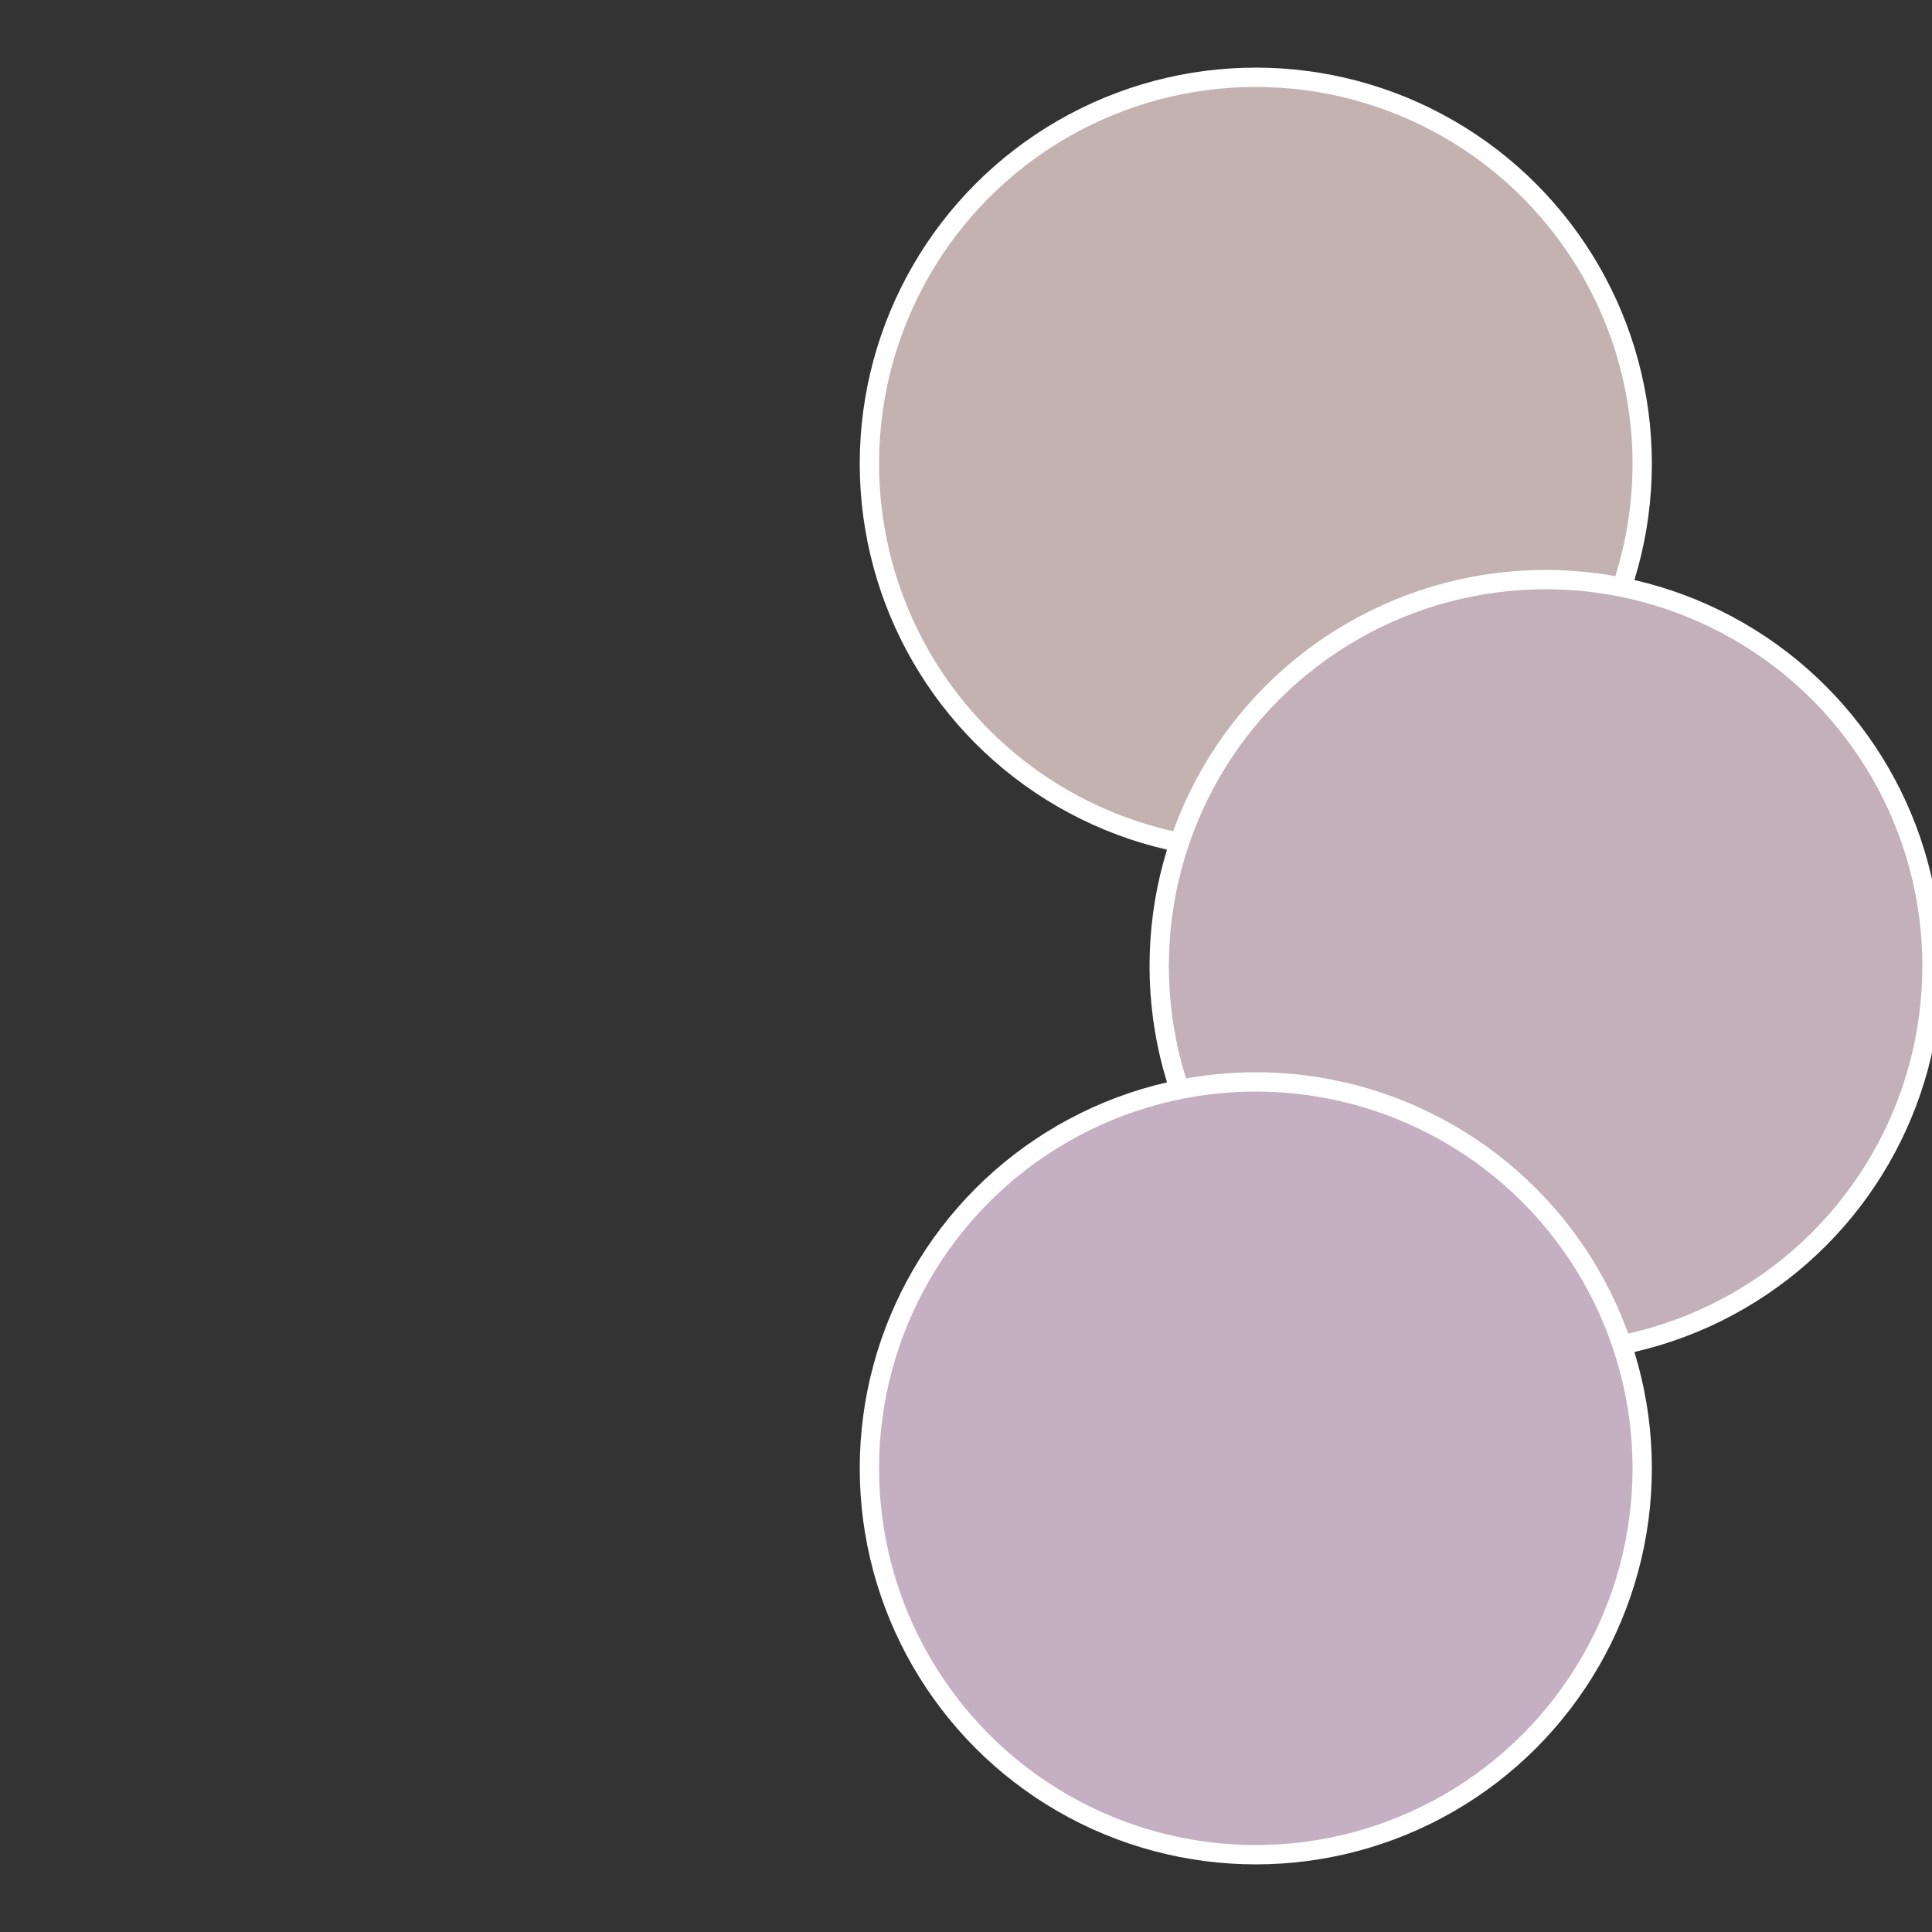
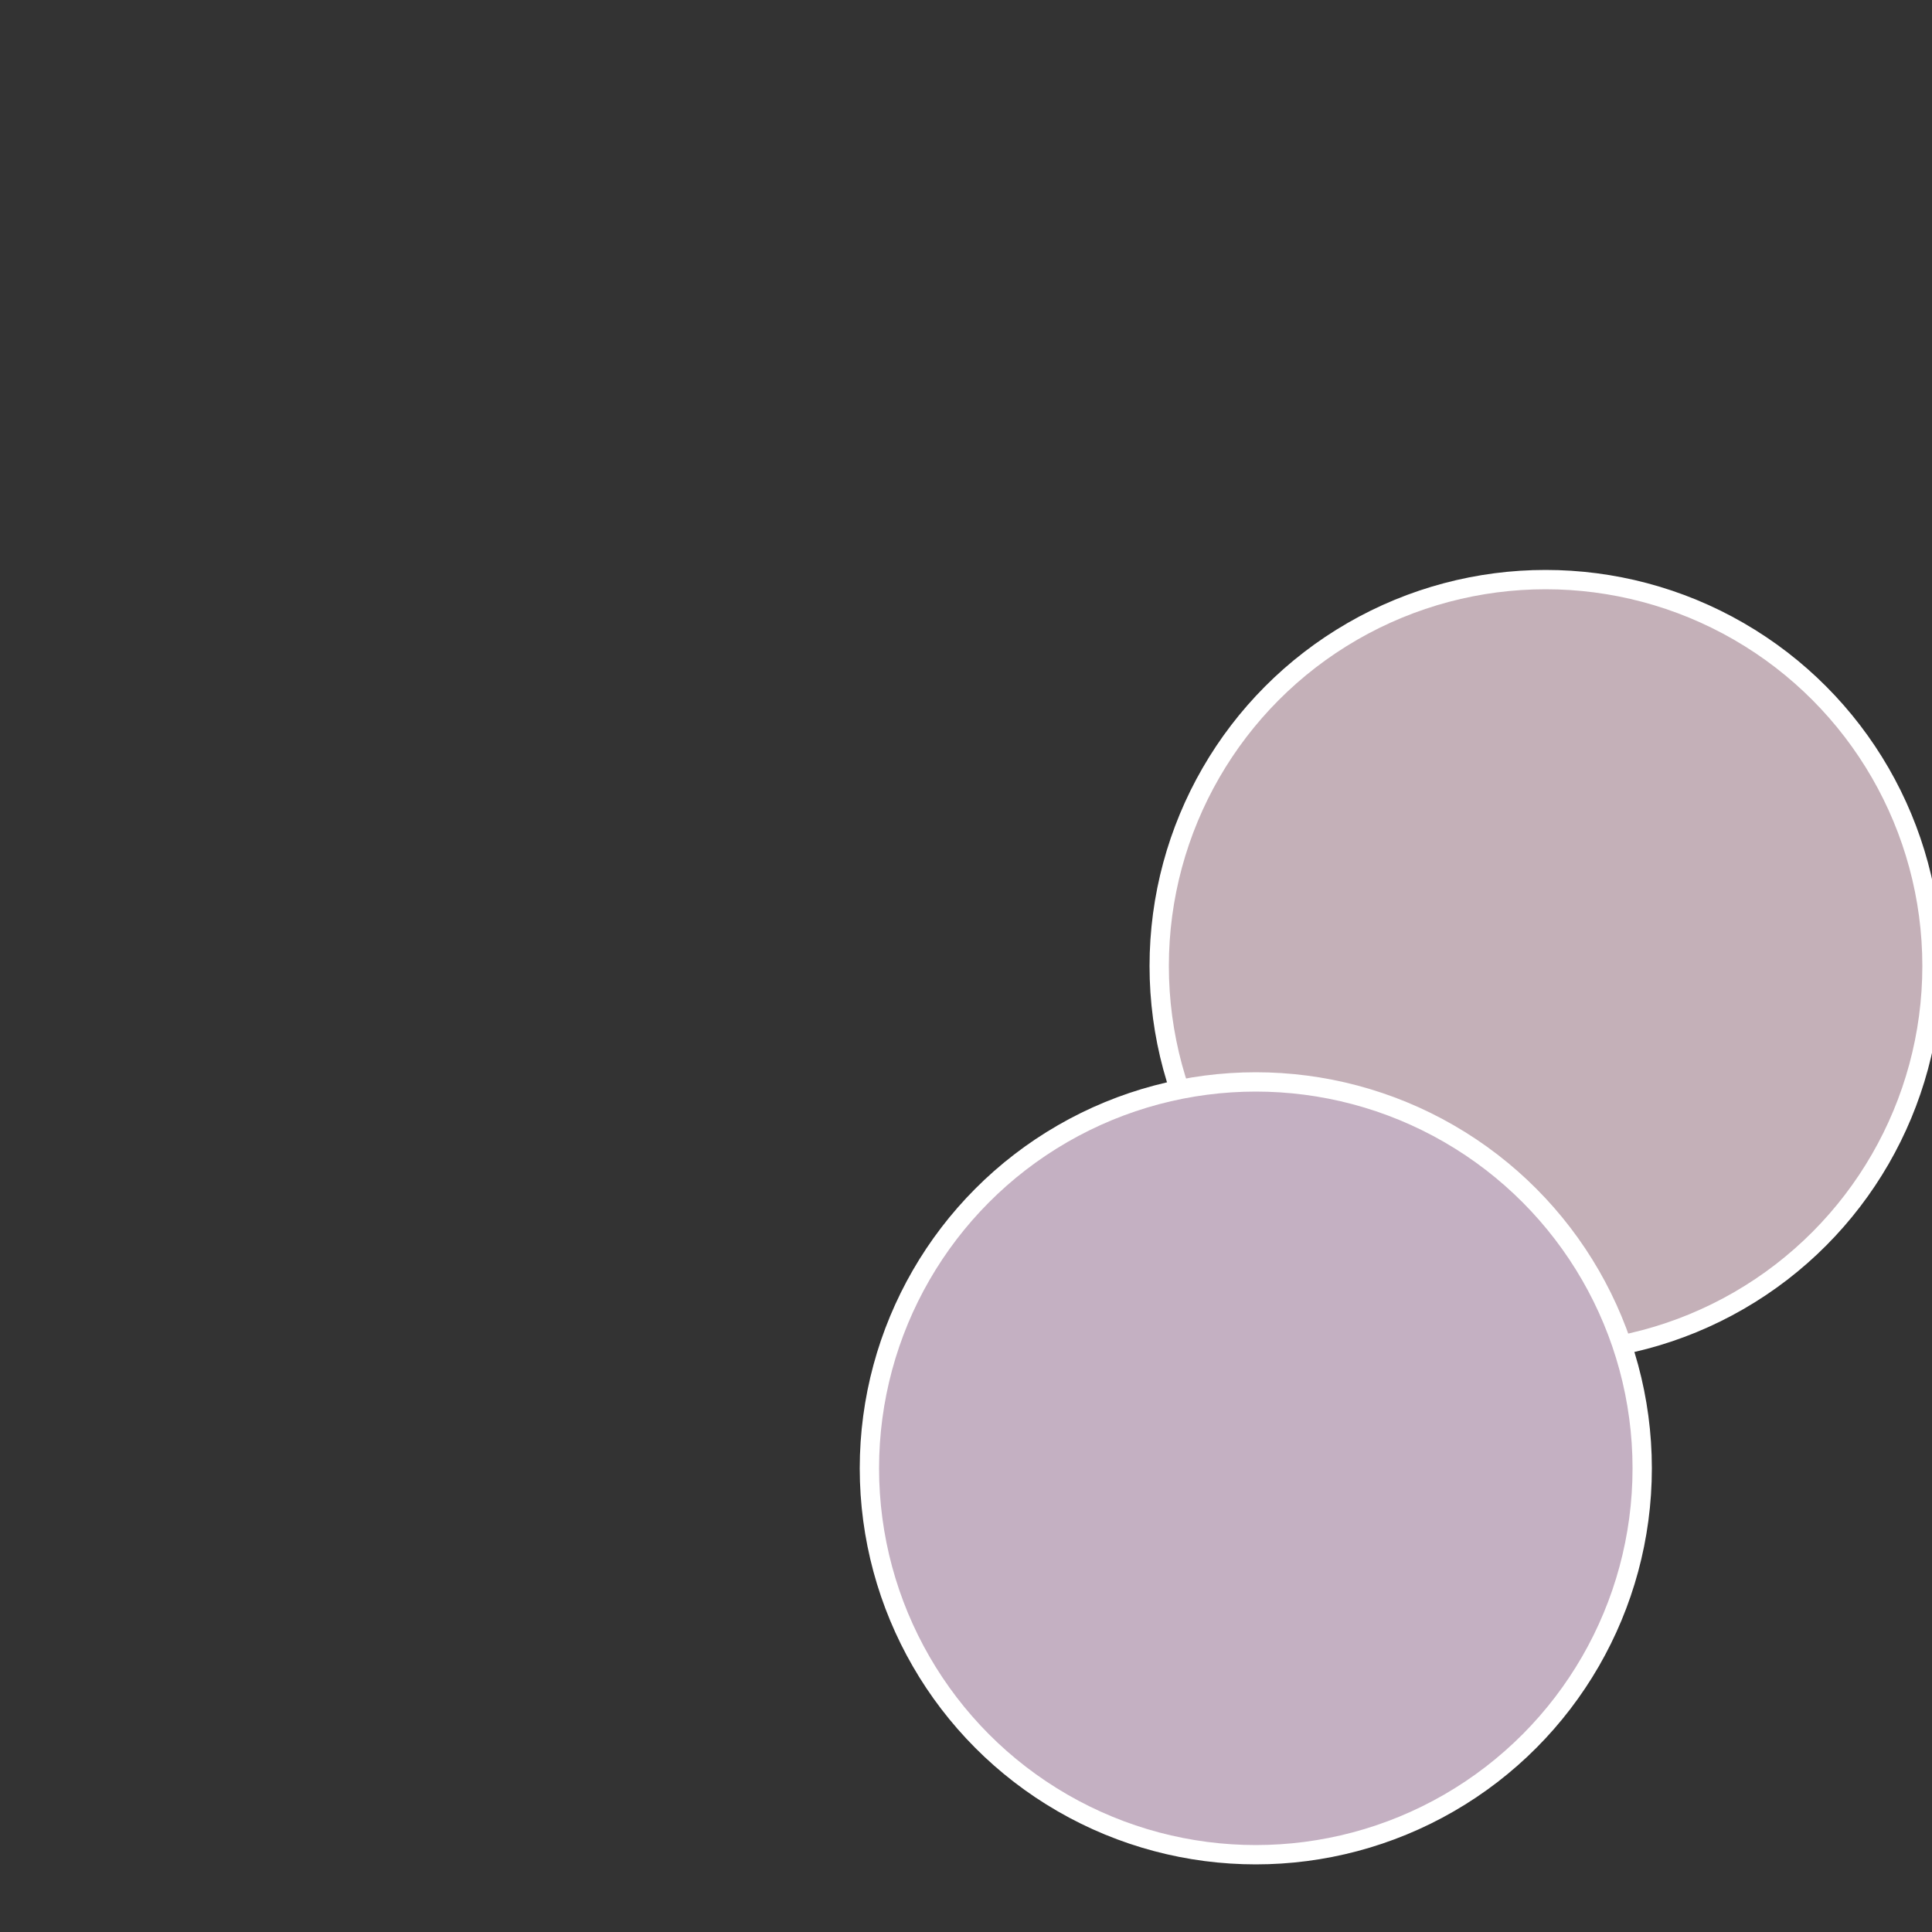
<svg xmlns="http://www.w3.org/2000/svg" width="500" height="500" viewBox="-1 -1 2 2">
  <rect x="-1" y="-1" width="2" height="2" fill="#333333" stroke="none" />
-   <circle cx="0.3" cy="-0.52" r="0.4" fill="#c4b2b0" stroke="#fff" stroke-width="1%" />
  <circle cx="0.6" cy="0" r="0.4" fill="#c4b0b8" stroke="#fff" stroke-width="1%" />
  <circle cx="0.3" cy="0.52" r="0.4" fill="#c4b0c2" stroke="#fff" stroke-width="1%" />
</svg>